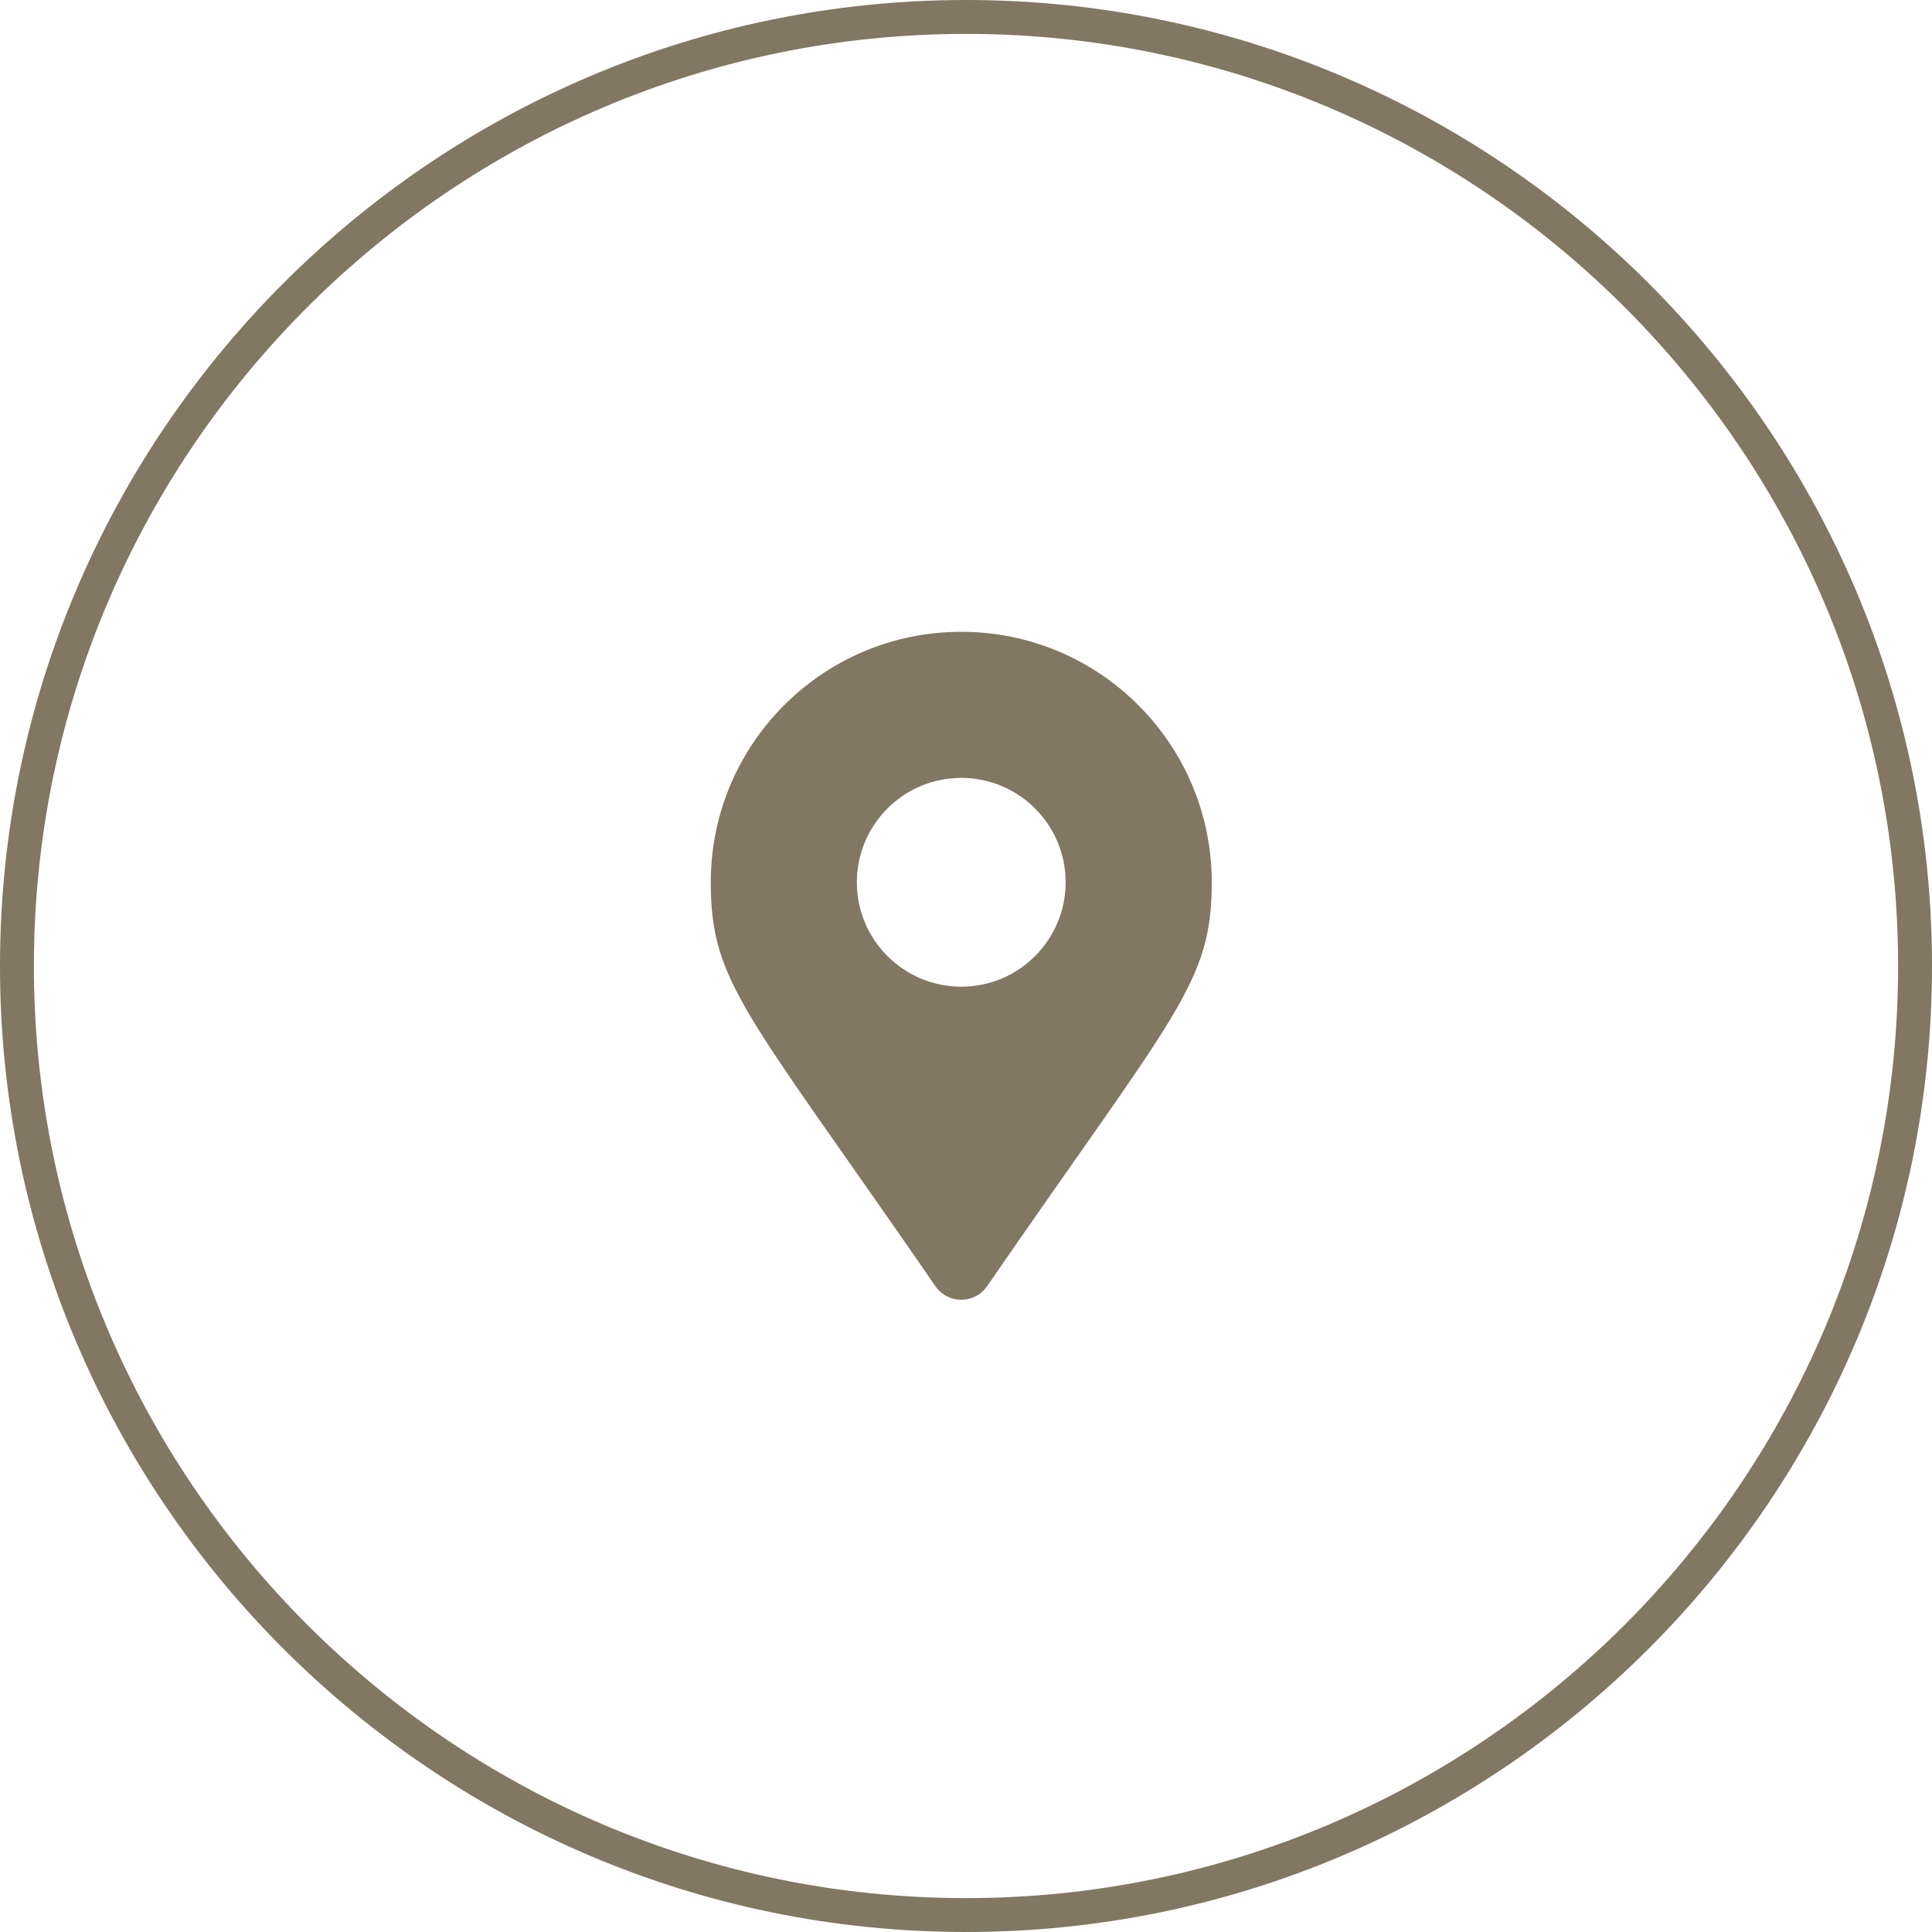
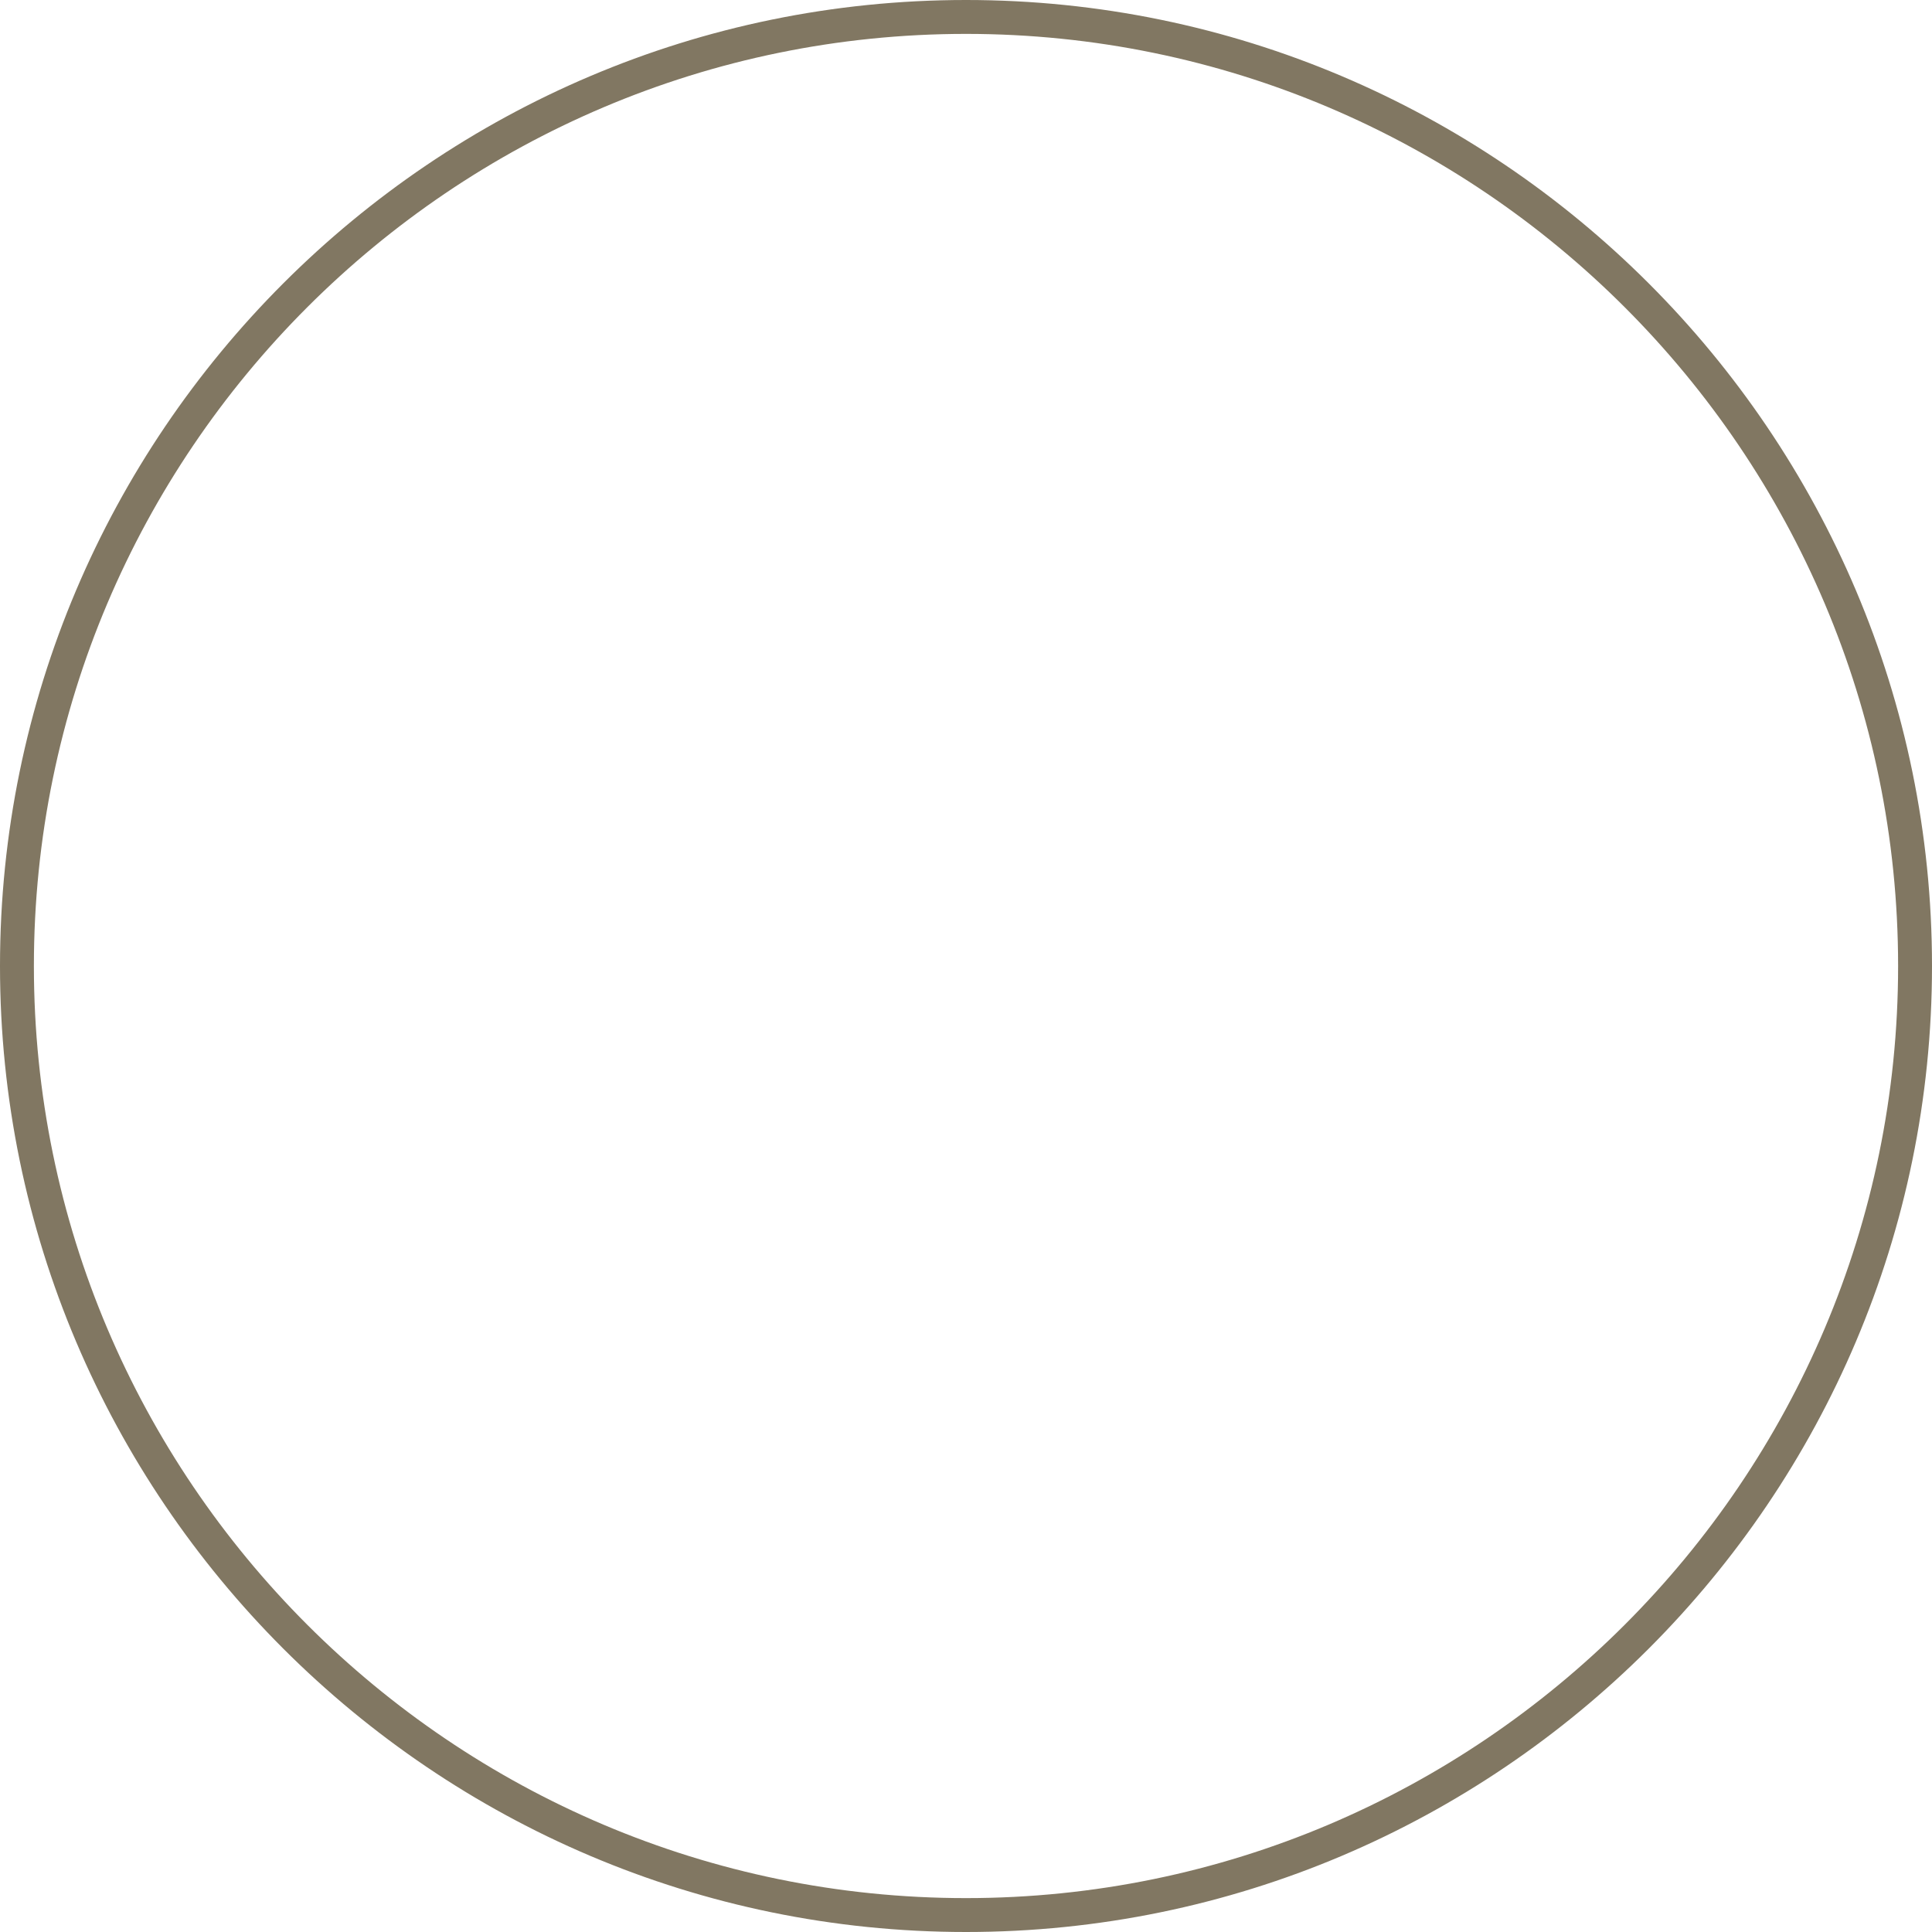
<svg xmlns="http://www.w3.org/2000/svg" id="_レイヤー_2" data-name="レイヤー 2" viewBox="0 0 57 57">
  <defs>
    <style>
      .cls-1 {
        fill: #817762;
        stroke-width: 0px;
      }
    </style>
  </defs>
  <g id="_レイヤー_1-2" data-name="レイヤー 1">
    <g>
      <path class="cls-1" d="M28.5,57C12.79,57,0,44.21,0,28.5S12.79,0,28.5,0s28.5,12.79,28.5,28.5-12.79,28.5-28.5,28.5ZM28.5,1C13.34,1,1,13.34,1,28.5s12.34,27.5,27.5,27.5,27.5-12.34,27.5-27.5S43.66,1,28.5,1Z" />
-       <path class="cls-1" d="M27.6,37.95c-5.59-8.11-6.63-8.94-6.63-11.92,0-4.08,3.31-7.39,7.39-7.39s7.39,3.31,7.39,7.39c0,2.98-1.04,3.81-6.63,11.92-.37.53-1.15.53-1.52,0h0ZM28.36,29.11c1.7,0,3.08-1.38,3.08-3.08s-1.38-3.08-3.08-3.08-3.08,1.38-3.08,3.08,1.38,3.08,3.08,3.08Z" />
    </g>
  </g>
</svg>